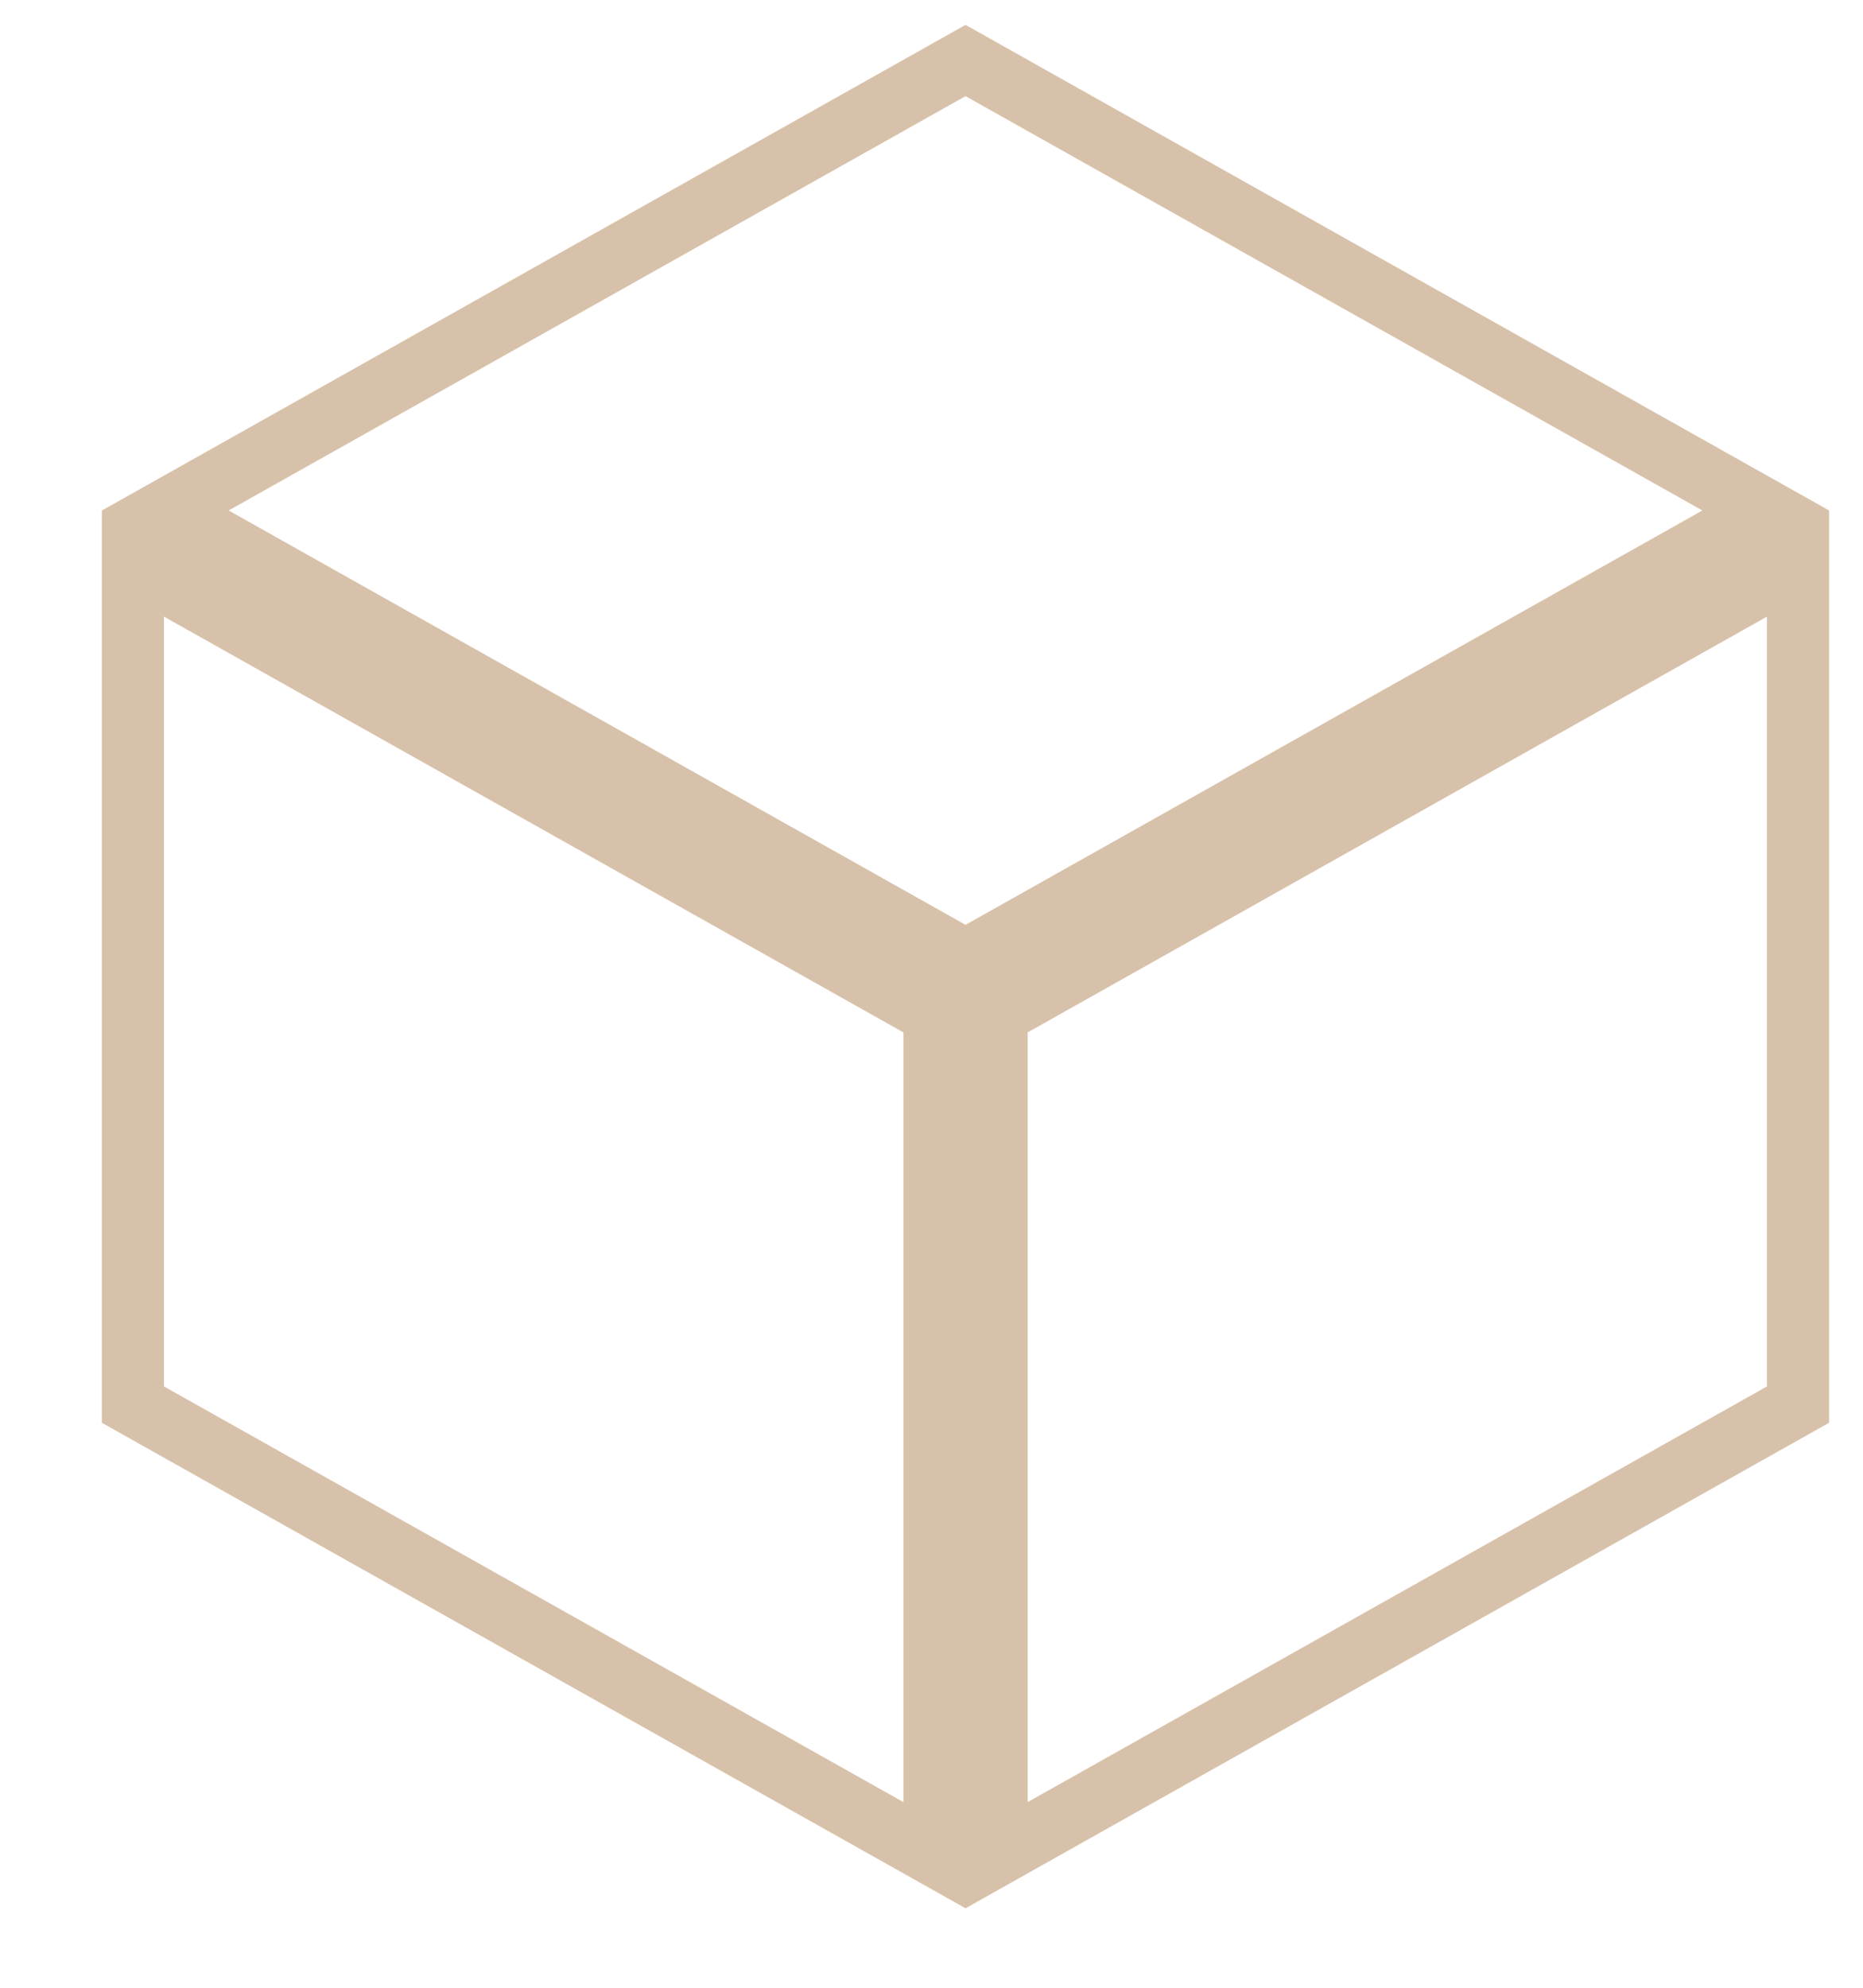
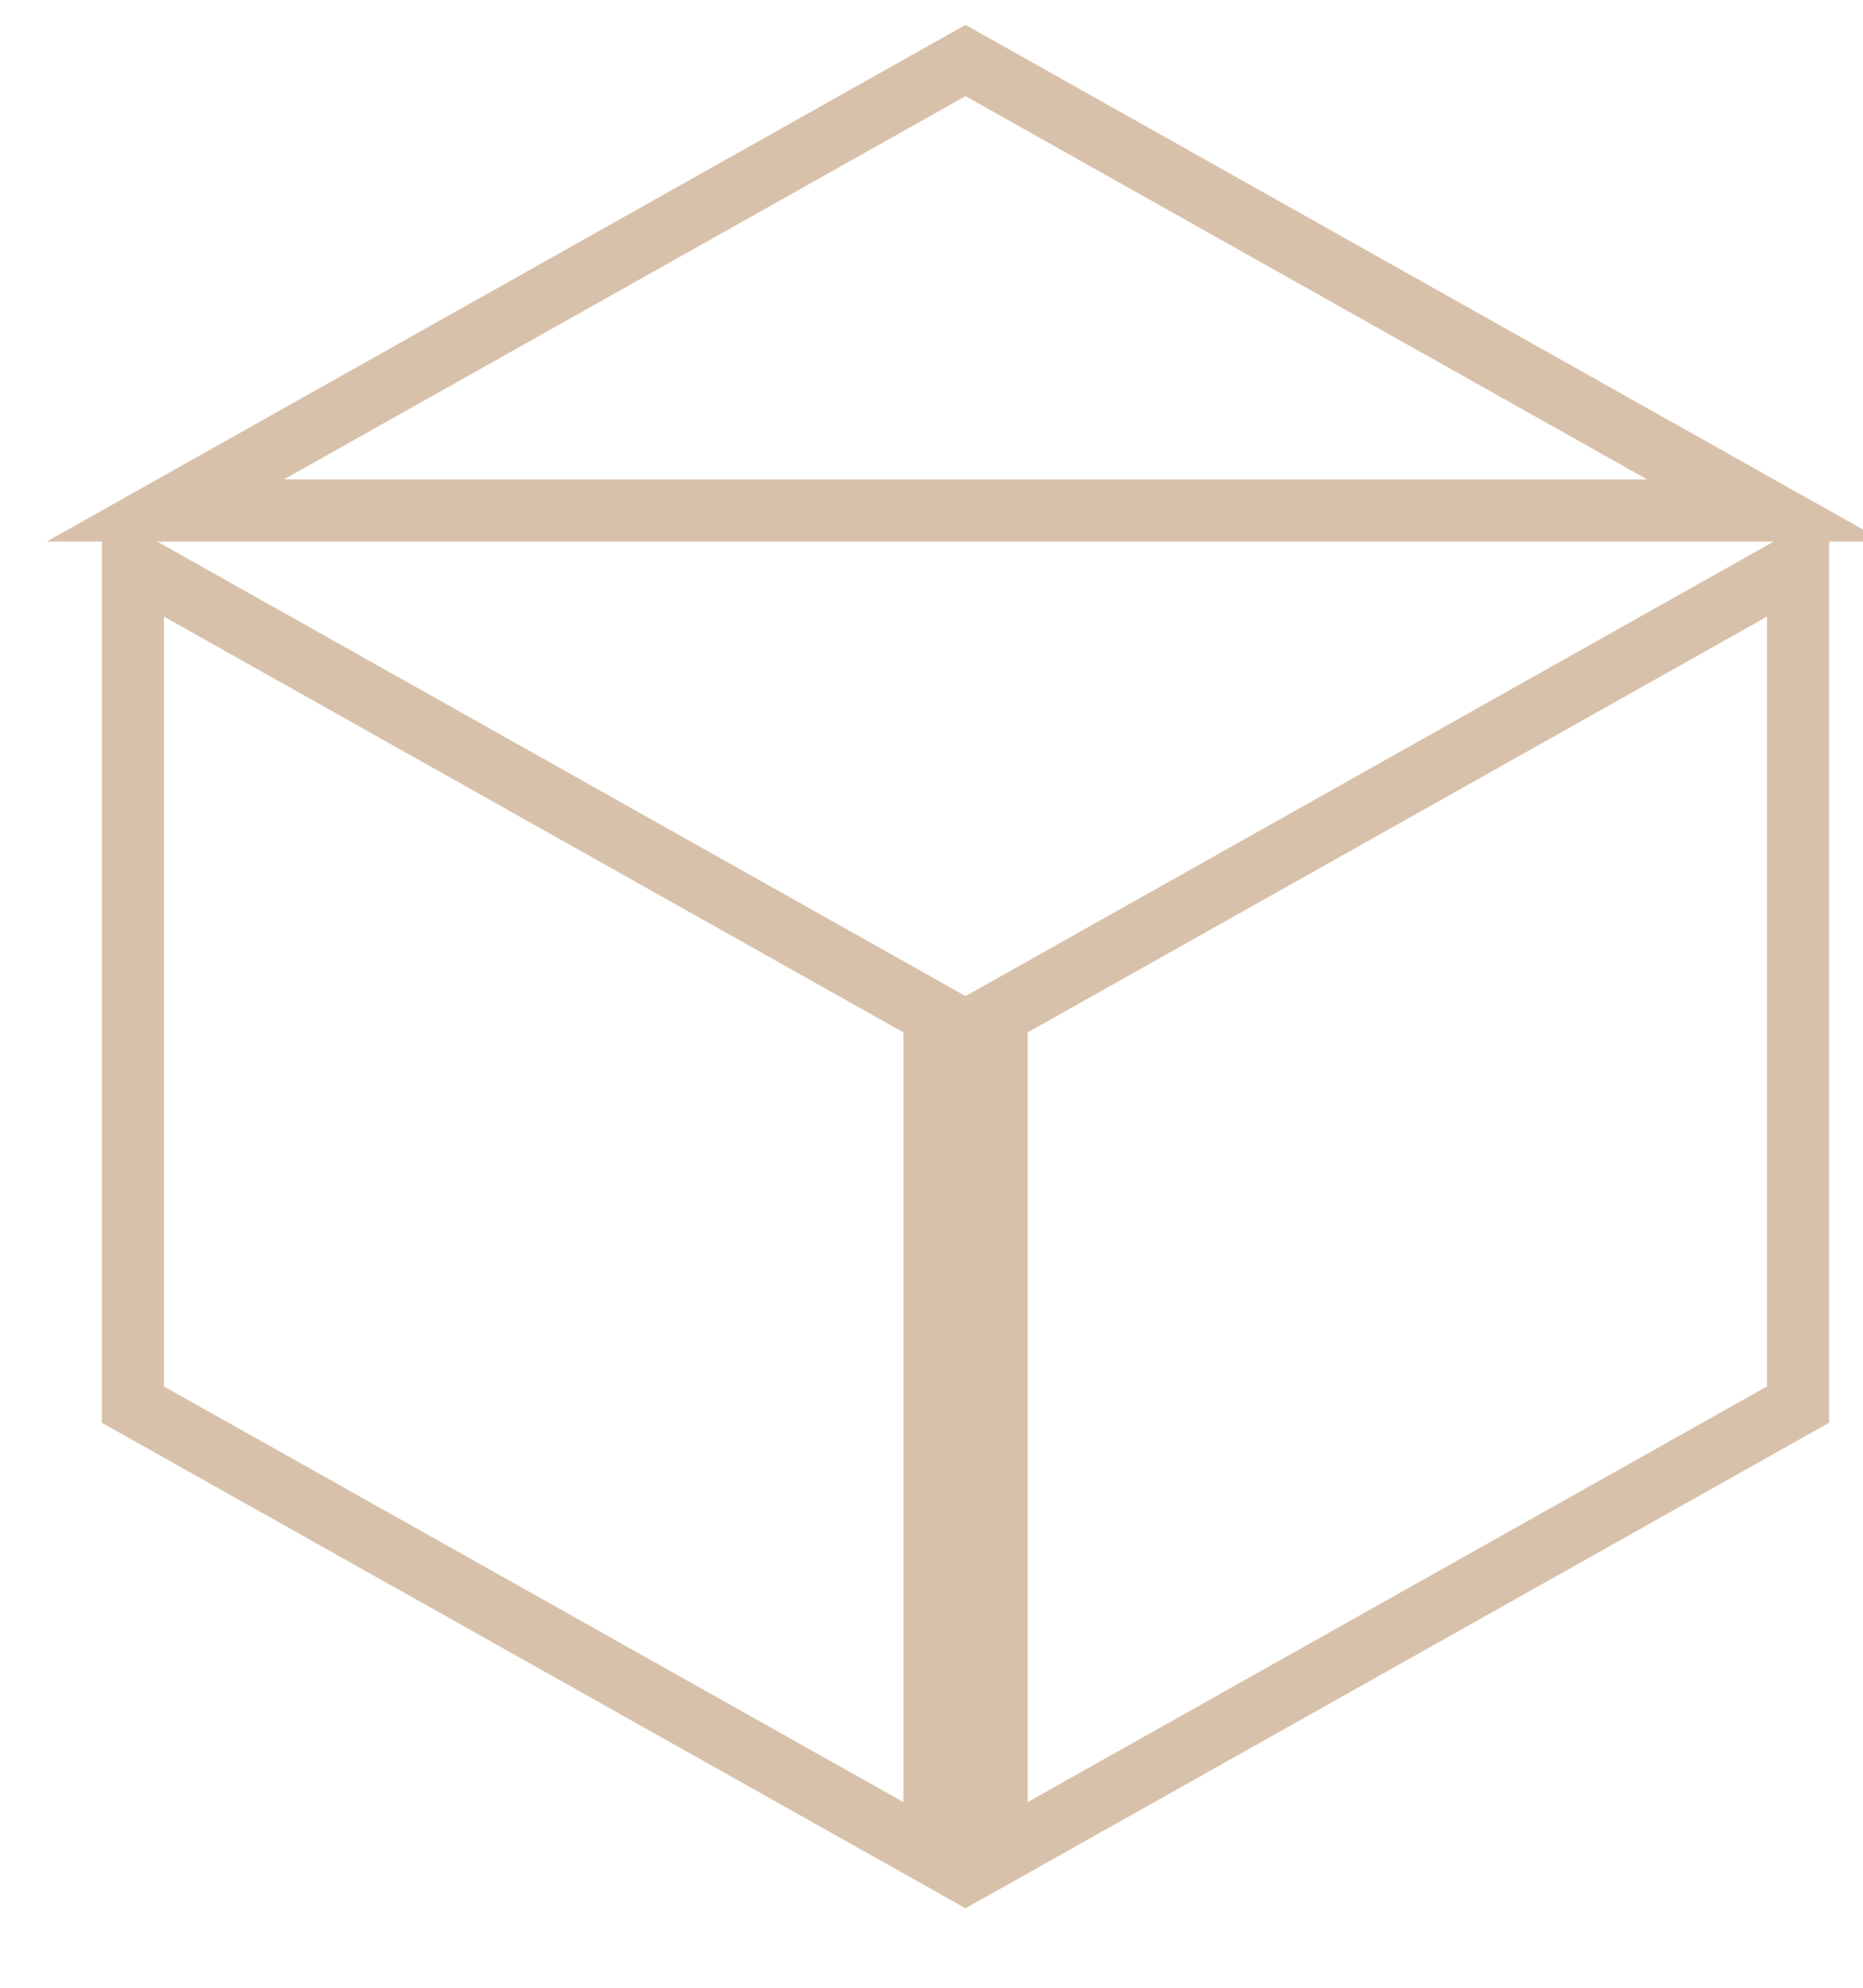
<svg xmlns="http://www.w3.org/2000/svg" width="15" height="16" viewBox="0 0 15 16" fill="none">
-   <path d="M14.477 11.306L8.024 14.933V11.689V8.164L14.477 4.536V11.306ZM14.217 4.109L7.774 7.731L1.331 4.109L7.774 0.487L14.217 4.109ZM1.07 11.306V4.536L7.524 8.164V11.689V14.933L1.07 11.306Z" stroke="#D8C1AA" stroke-width="0.5" />
+   <path d="M14.477 11.306L8.024 14.933V11.689V8.164L14.477 4.536V11.306ZM14.217 4.109L1.331 4.109L7.774 0.487L14.217 4.109ZM1.07 11.306V4.536L7.524 8.164V11.689V14.933L1.07 11.306Z" stroke="#D8C1AA" stroke-width="0.5" />
</svg>